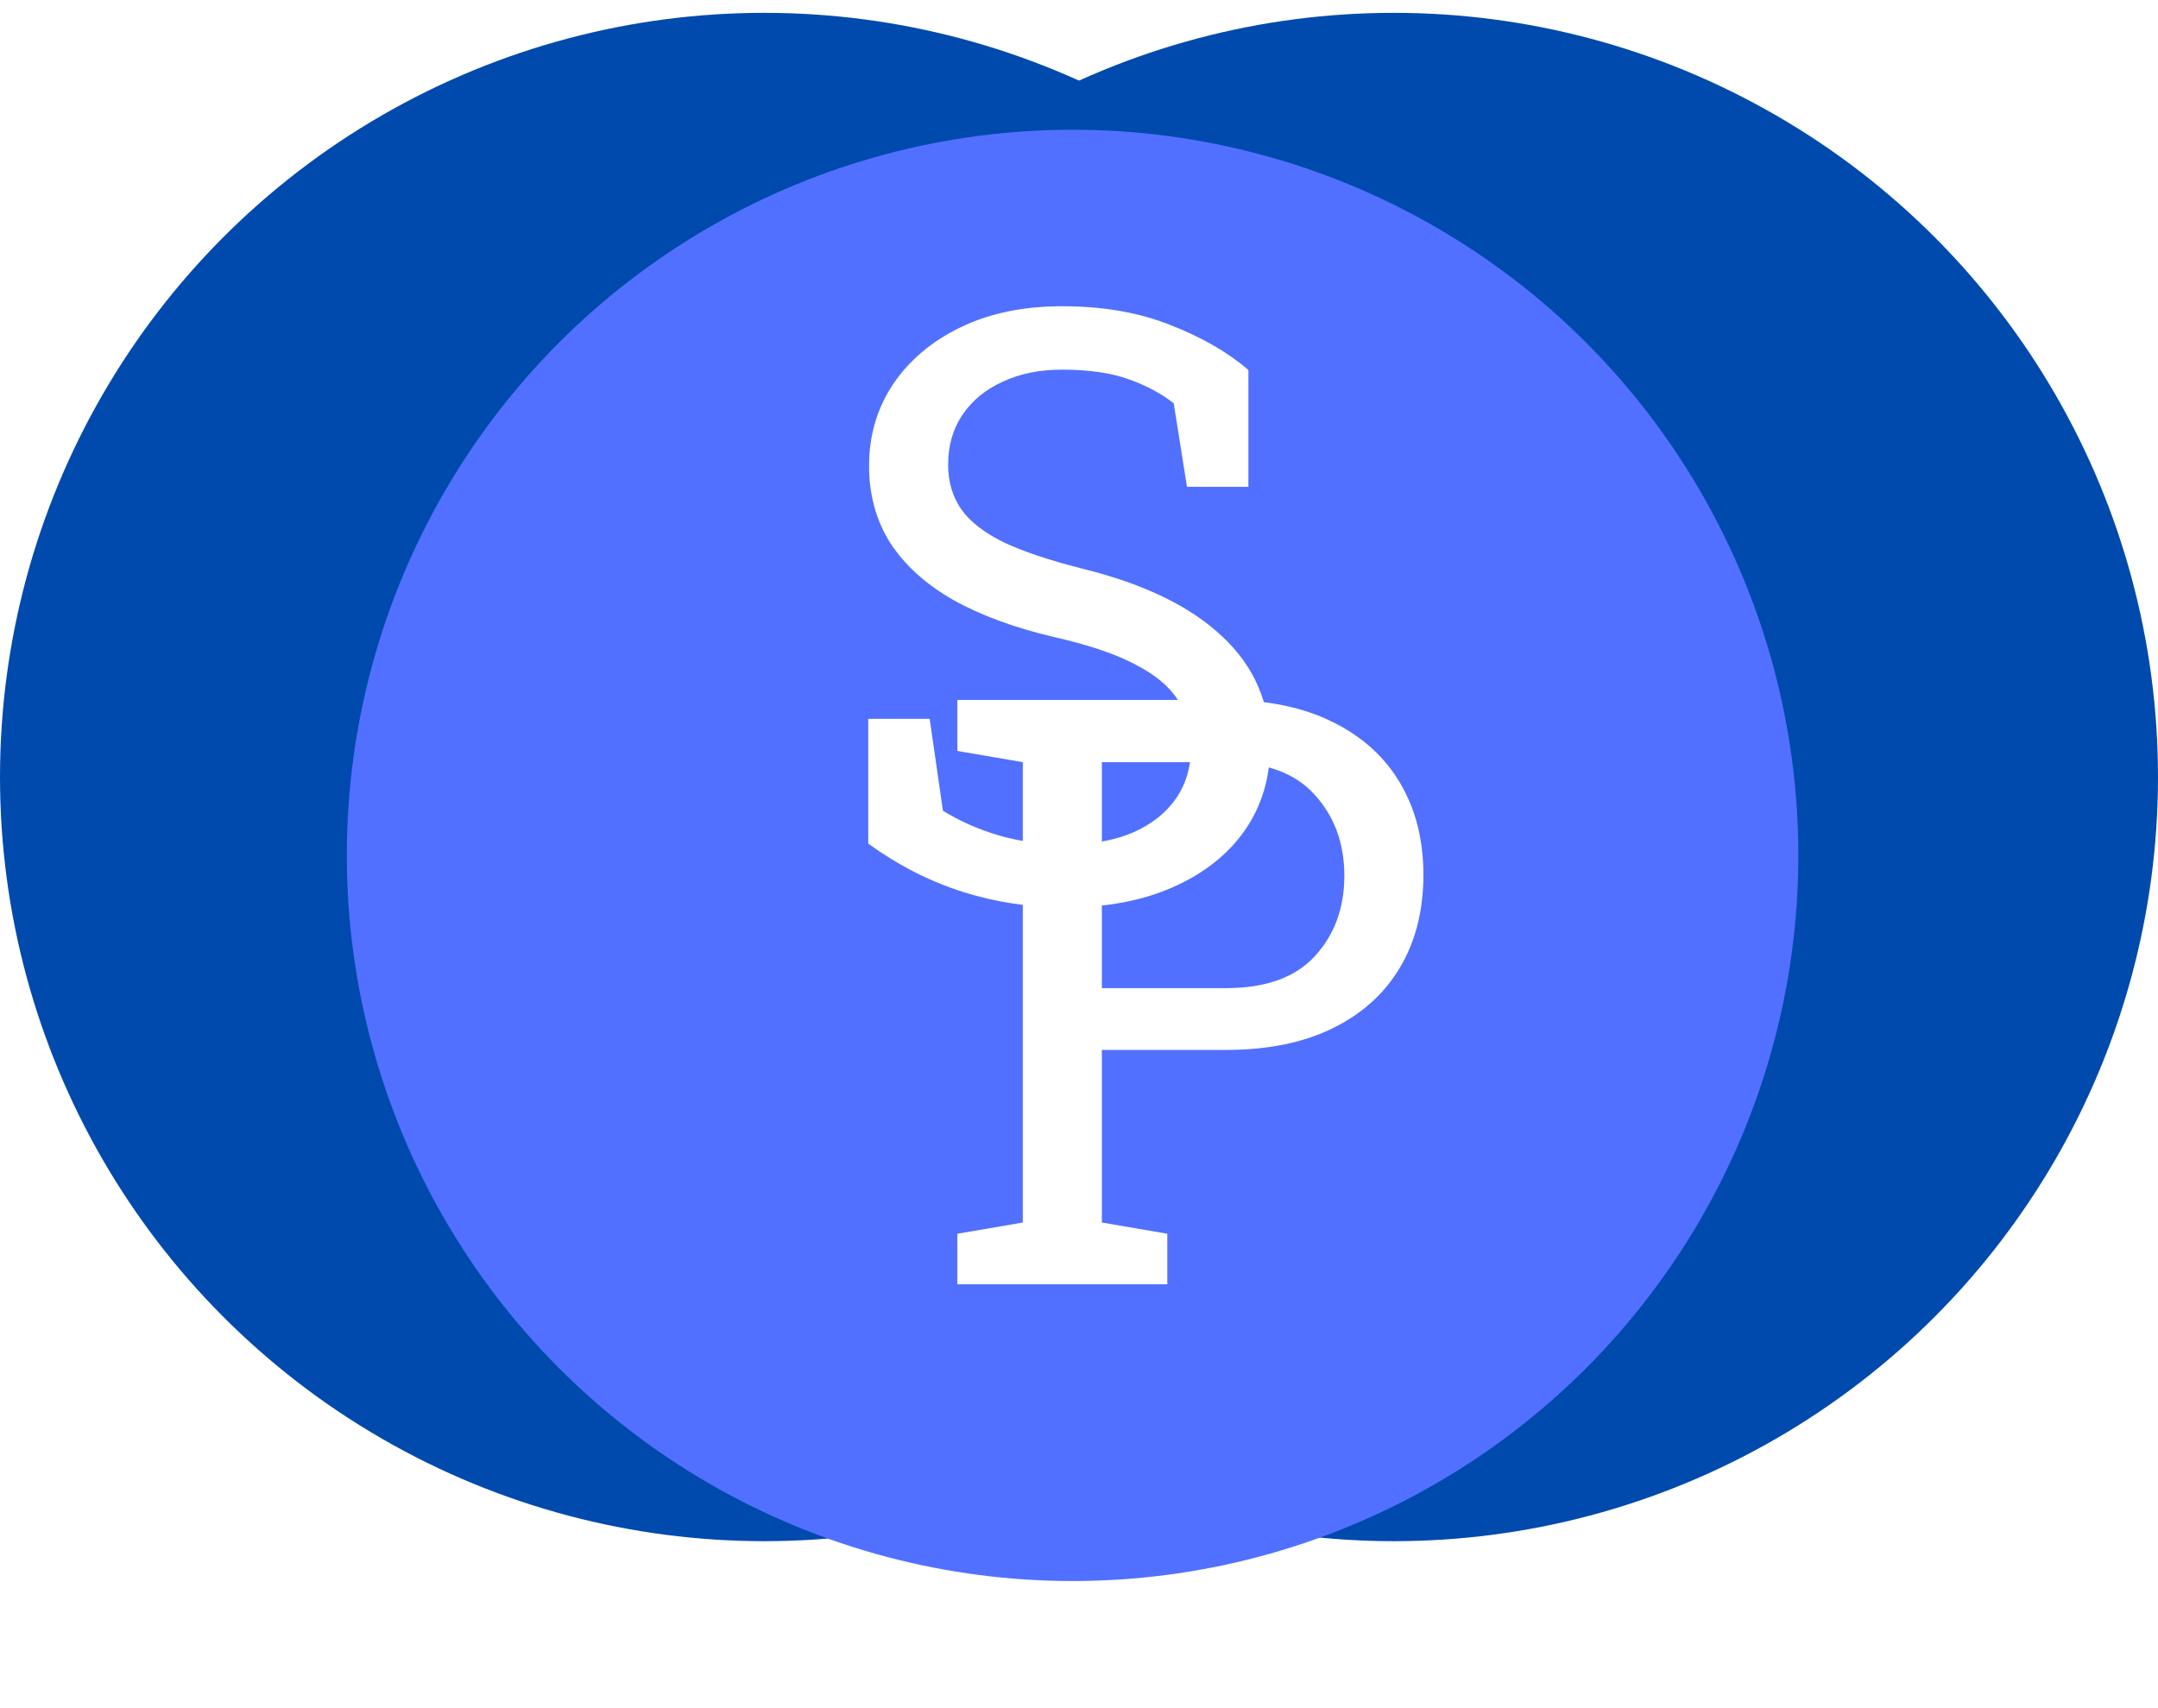
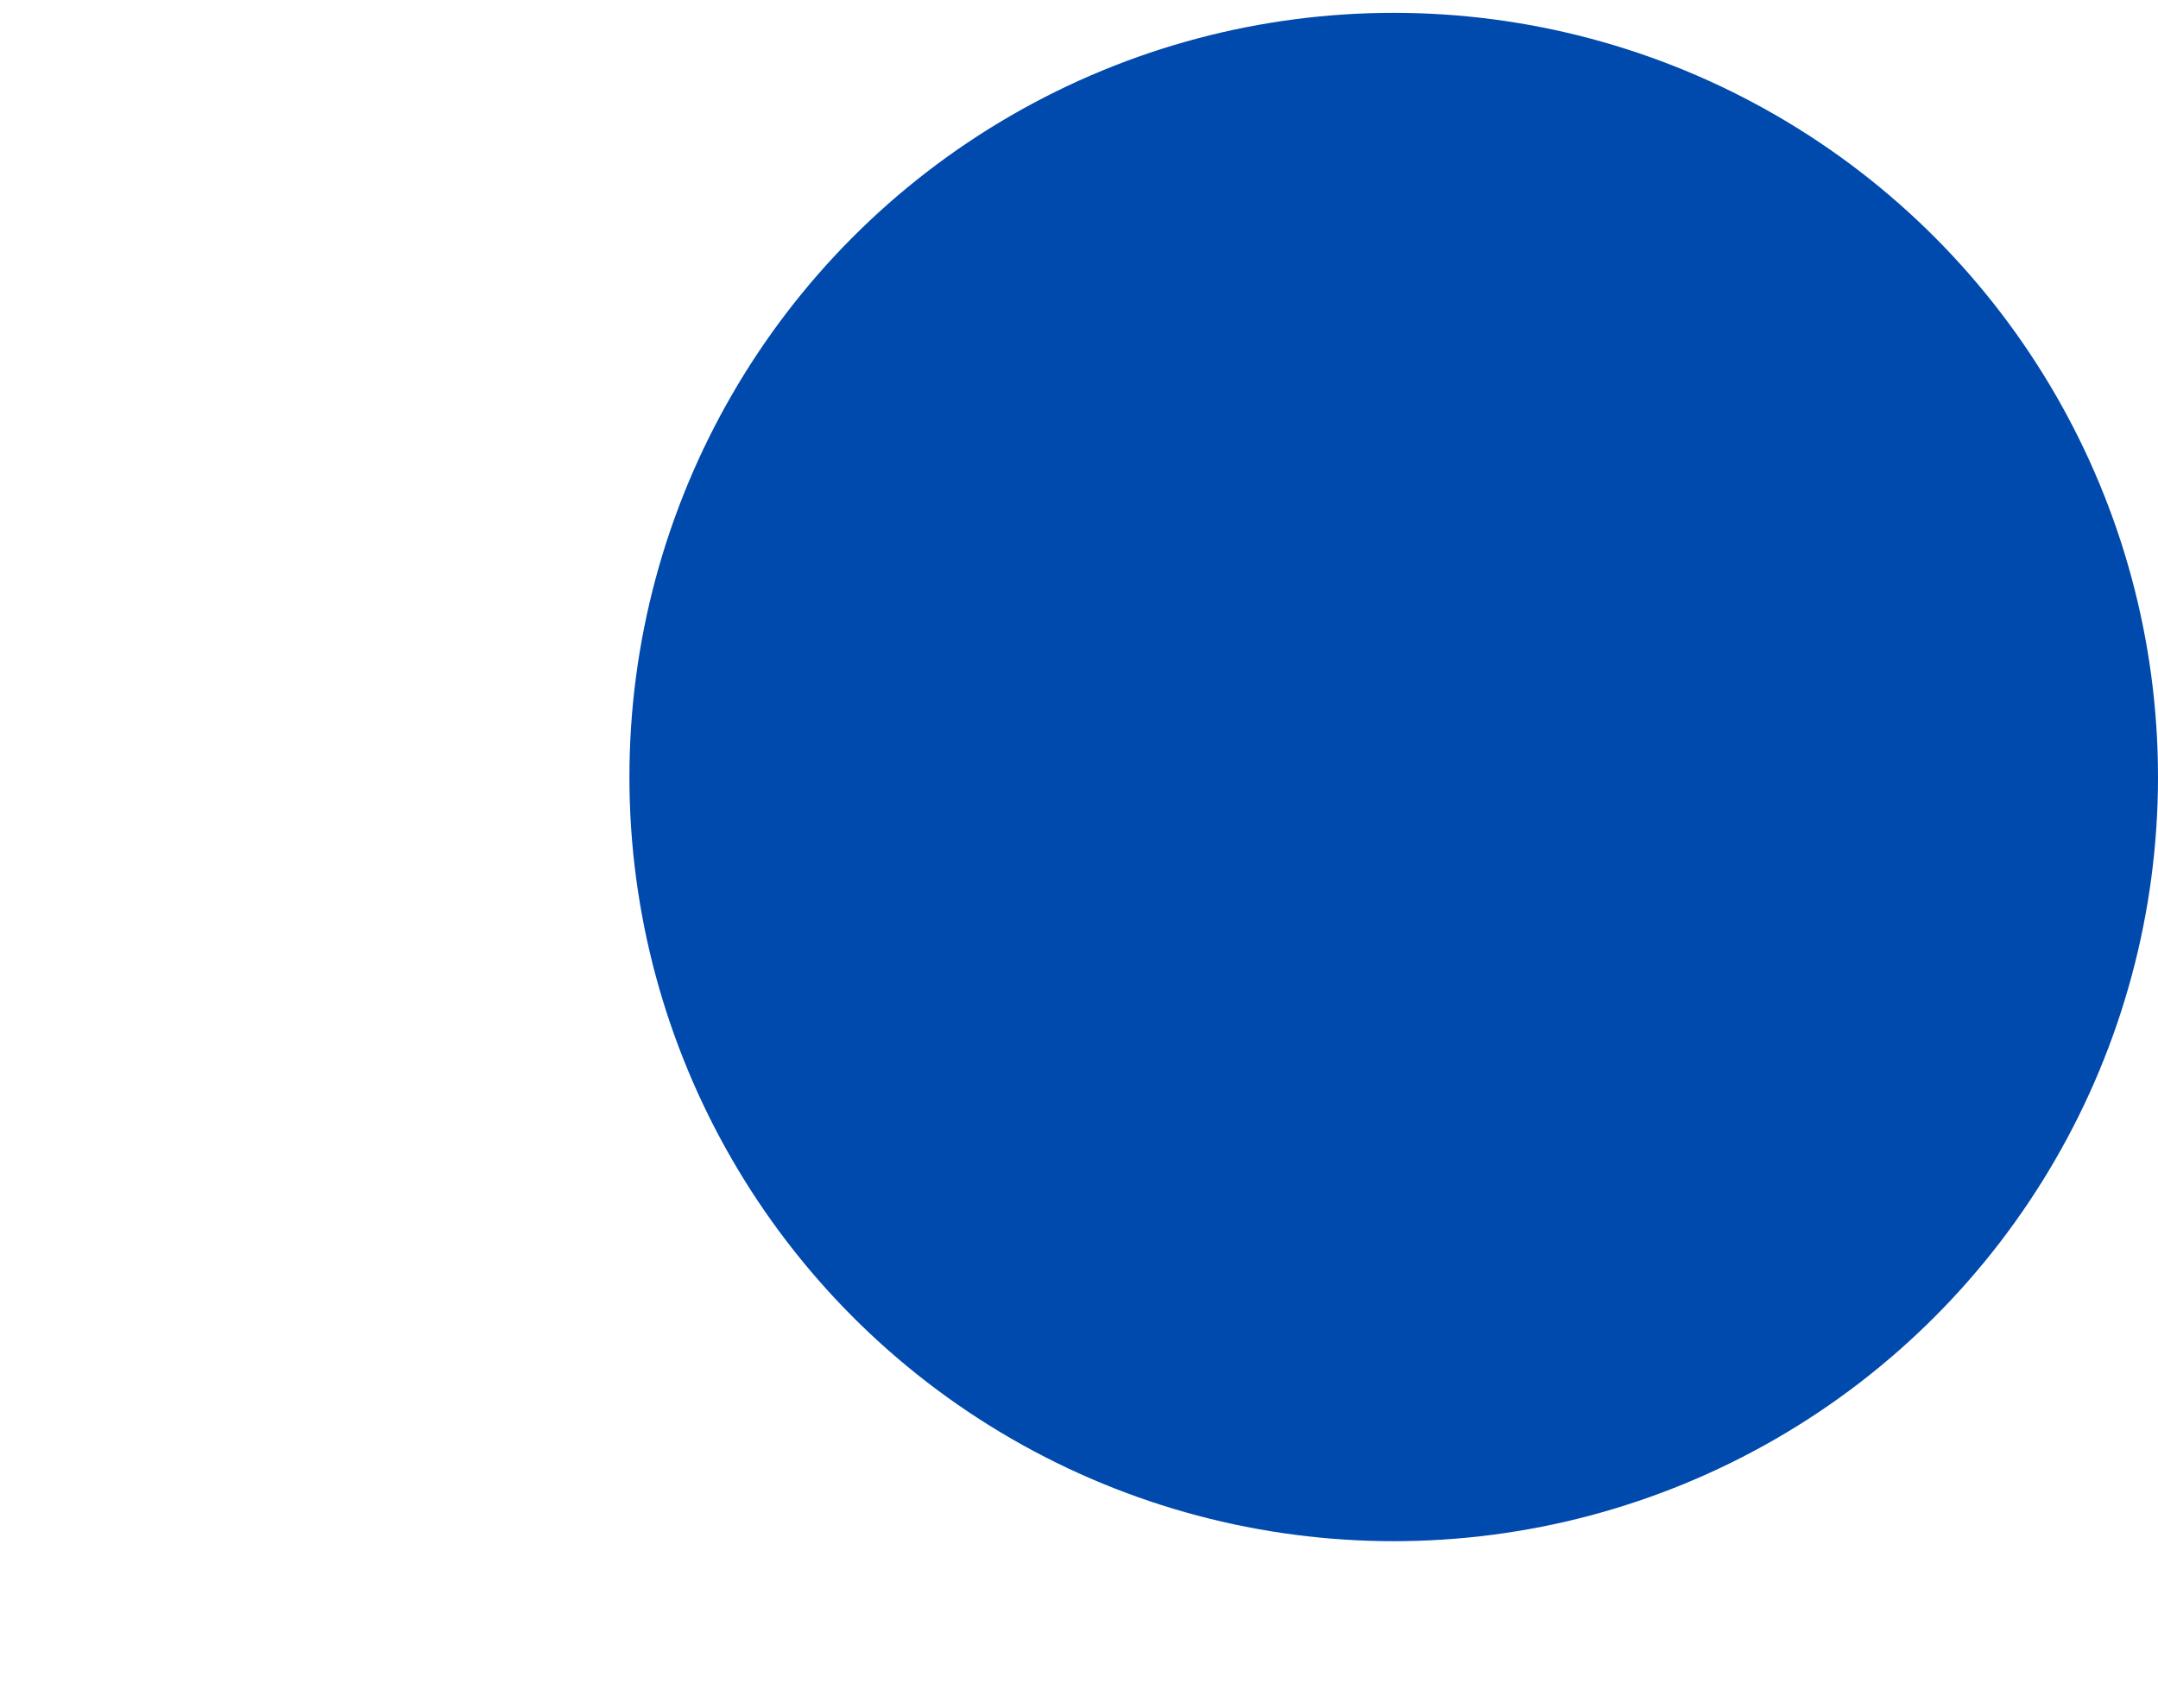
<svg xmlns="http://www.w3.org/2000/svg" width="168" height="133" viewBox="0 0 168 133" fill="none">
  <circle cx="108.5" cy="60.5" r="59.5" fill="#004AAD" />
-   <circle cx="59.5" cy="60.5" r="59.5" fill="#004AAD" />
  <g filter="url(#filter0_d_242_762)">
-     <circle cx="83.5" cy="60.5" r="56.5" fill="#5170FF" />
-   </g>
-   <path d="M82.938 70.656C80.167 70.656 77.5 70.25 74.938 69.438C72.375 68.625 69.927 67.375 67.594 65.688V55.969H72.375L73.406 63.125C74.76 63.958 76.229 64.604 77.812 65.062C79.396 65.521 81.104 65.75 82.938 65.75C85.021 65.75 86.781 65.438 88.219 64.812C89.677 64.167 90.792 63.281 91.562 62.156C92.333 61.031 92.719 59.719 92.719 58.219C92.719 56.823 92.385 55.594 91.719 54.531C91.052 53.469 89.948 52.542 88.406 51.75C86.885 50.938 84.802 50.229 82.156 49.625C79.031 48.896 76.385 47.927 74.219 46.719C72.073 45.49 70.438 44.01 69.312 42.281C68.208 40.531 67.656 38.531 67.656 36.281C67.656 33.906 68.281 31.781 69.531 29.906C70.802 28.031 72.562 26.552 74.812 25.469C77.062 24.385 79.688 23.844 82.688 23.844C85.875 23.844 88.688 24.333 91.125 25.312C93.583 26.271 95.604 27.438 97.188 28.812V37.906H92.406L91.375 31.406C90.438 30.656 89.271 30.031 87.875 29.531C86.479 29.031 84.75 28.781 82.688 28.781C80.938 28.781 79.396 29.094 78.062 29.719C76.729 30.323 75.688 31.177 74.938 32.281C74.188 33.385 73.812 34.688 73.812 36.188C73.812 37.5 74.146 38.646 74.812 39.625C75.5 40.604 76.604 41.469 78.125 42.219C79.667 42.948 81.719 43.635 84.281 44.281C89.073 45.469 92.698 47.229 95.156 49.562C97.635 51.875 98.875 54.74 98.875 58.156C98.875 60.594 98.219 62.76 96.906 64.656C95.594 66.531 93.74 68 91.344 69.062C88.969 70.125 86.167 70.656 82.938 70.656Z" fill="white" />
-   <path d="M74.531 100V96.062L79.625 95.188V59.344L74.531 58.469V54.5H79.625H95.438C98.688 54.5 101.458 55.073 103.75 56.219C106.042 57.344 107.792 58.927 109 60.969C110.208 63.01 110.812 65.396 110.812 68.125C110.812 70.875 110.208 73.271 109 75.312C107.792 77.354 106.042 78.938 103.75 80.062C101.458 81.188 98.688 81.75 95.438 81.75H85.781V95.188L90.875 96.062V100H74.531ZM85.781 76.938H95.438C98.521 76.938 100.823 76.115 102.344 74.469C103.885 72.802 104.656 70.708 104.656 68.188C104.656 65.667 103.885 63.562 102.344 61.875C100.823 60.188 98.521 59.344 95.438 59.344H85.781V76.938Z" fill="white" />
+     </g>
  <defs>
    <filter id="filter0_d_242_762" x="17.694" y="0.796" width="131.613" height="131.613" filterUnits="userSpaceOnUse" color-interpolation-filters="sRGB">
      <feFlood flood-opacity="0" result="BackgroundImageFix" />
      <feColorMatrix in="SourceAlpha" type="matrix" values="0 0 0 0 0 0 0 0 0 0 0 0 0 0 0 0 0 0 127 0" result="hardAlpha" />
      <feOffset dy="6.103" />
      <feGaussianBlur stdDeviation="4.653" />
      <feComposite in2="hardAlpha" operator="out" />
      <feColorMatrix type="matrix" values="0 0 0 0 0 0 0 0 0 0 0 0 0 0 0 0 0 0 0.25 0" />
      <feBlend mode="normal" in2="BackgroundImageFix" result="effect1_dropShadow_242_762" />
      <feBlend mode="normal" in="SourceGraphic" in2="effect1_dropShadow_242_762" result="shape" />
    </filter>
  </defs>
</svg>